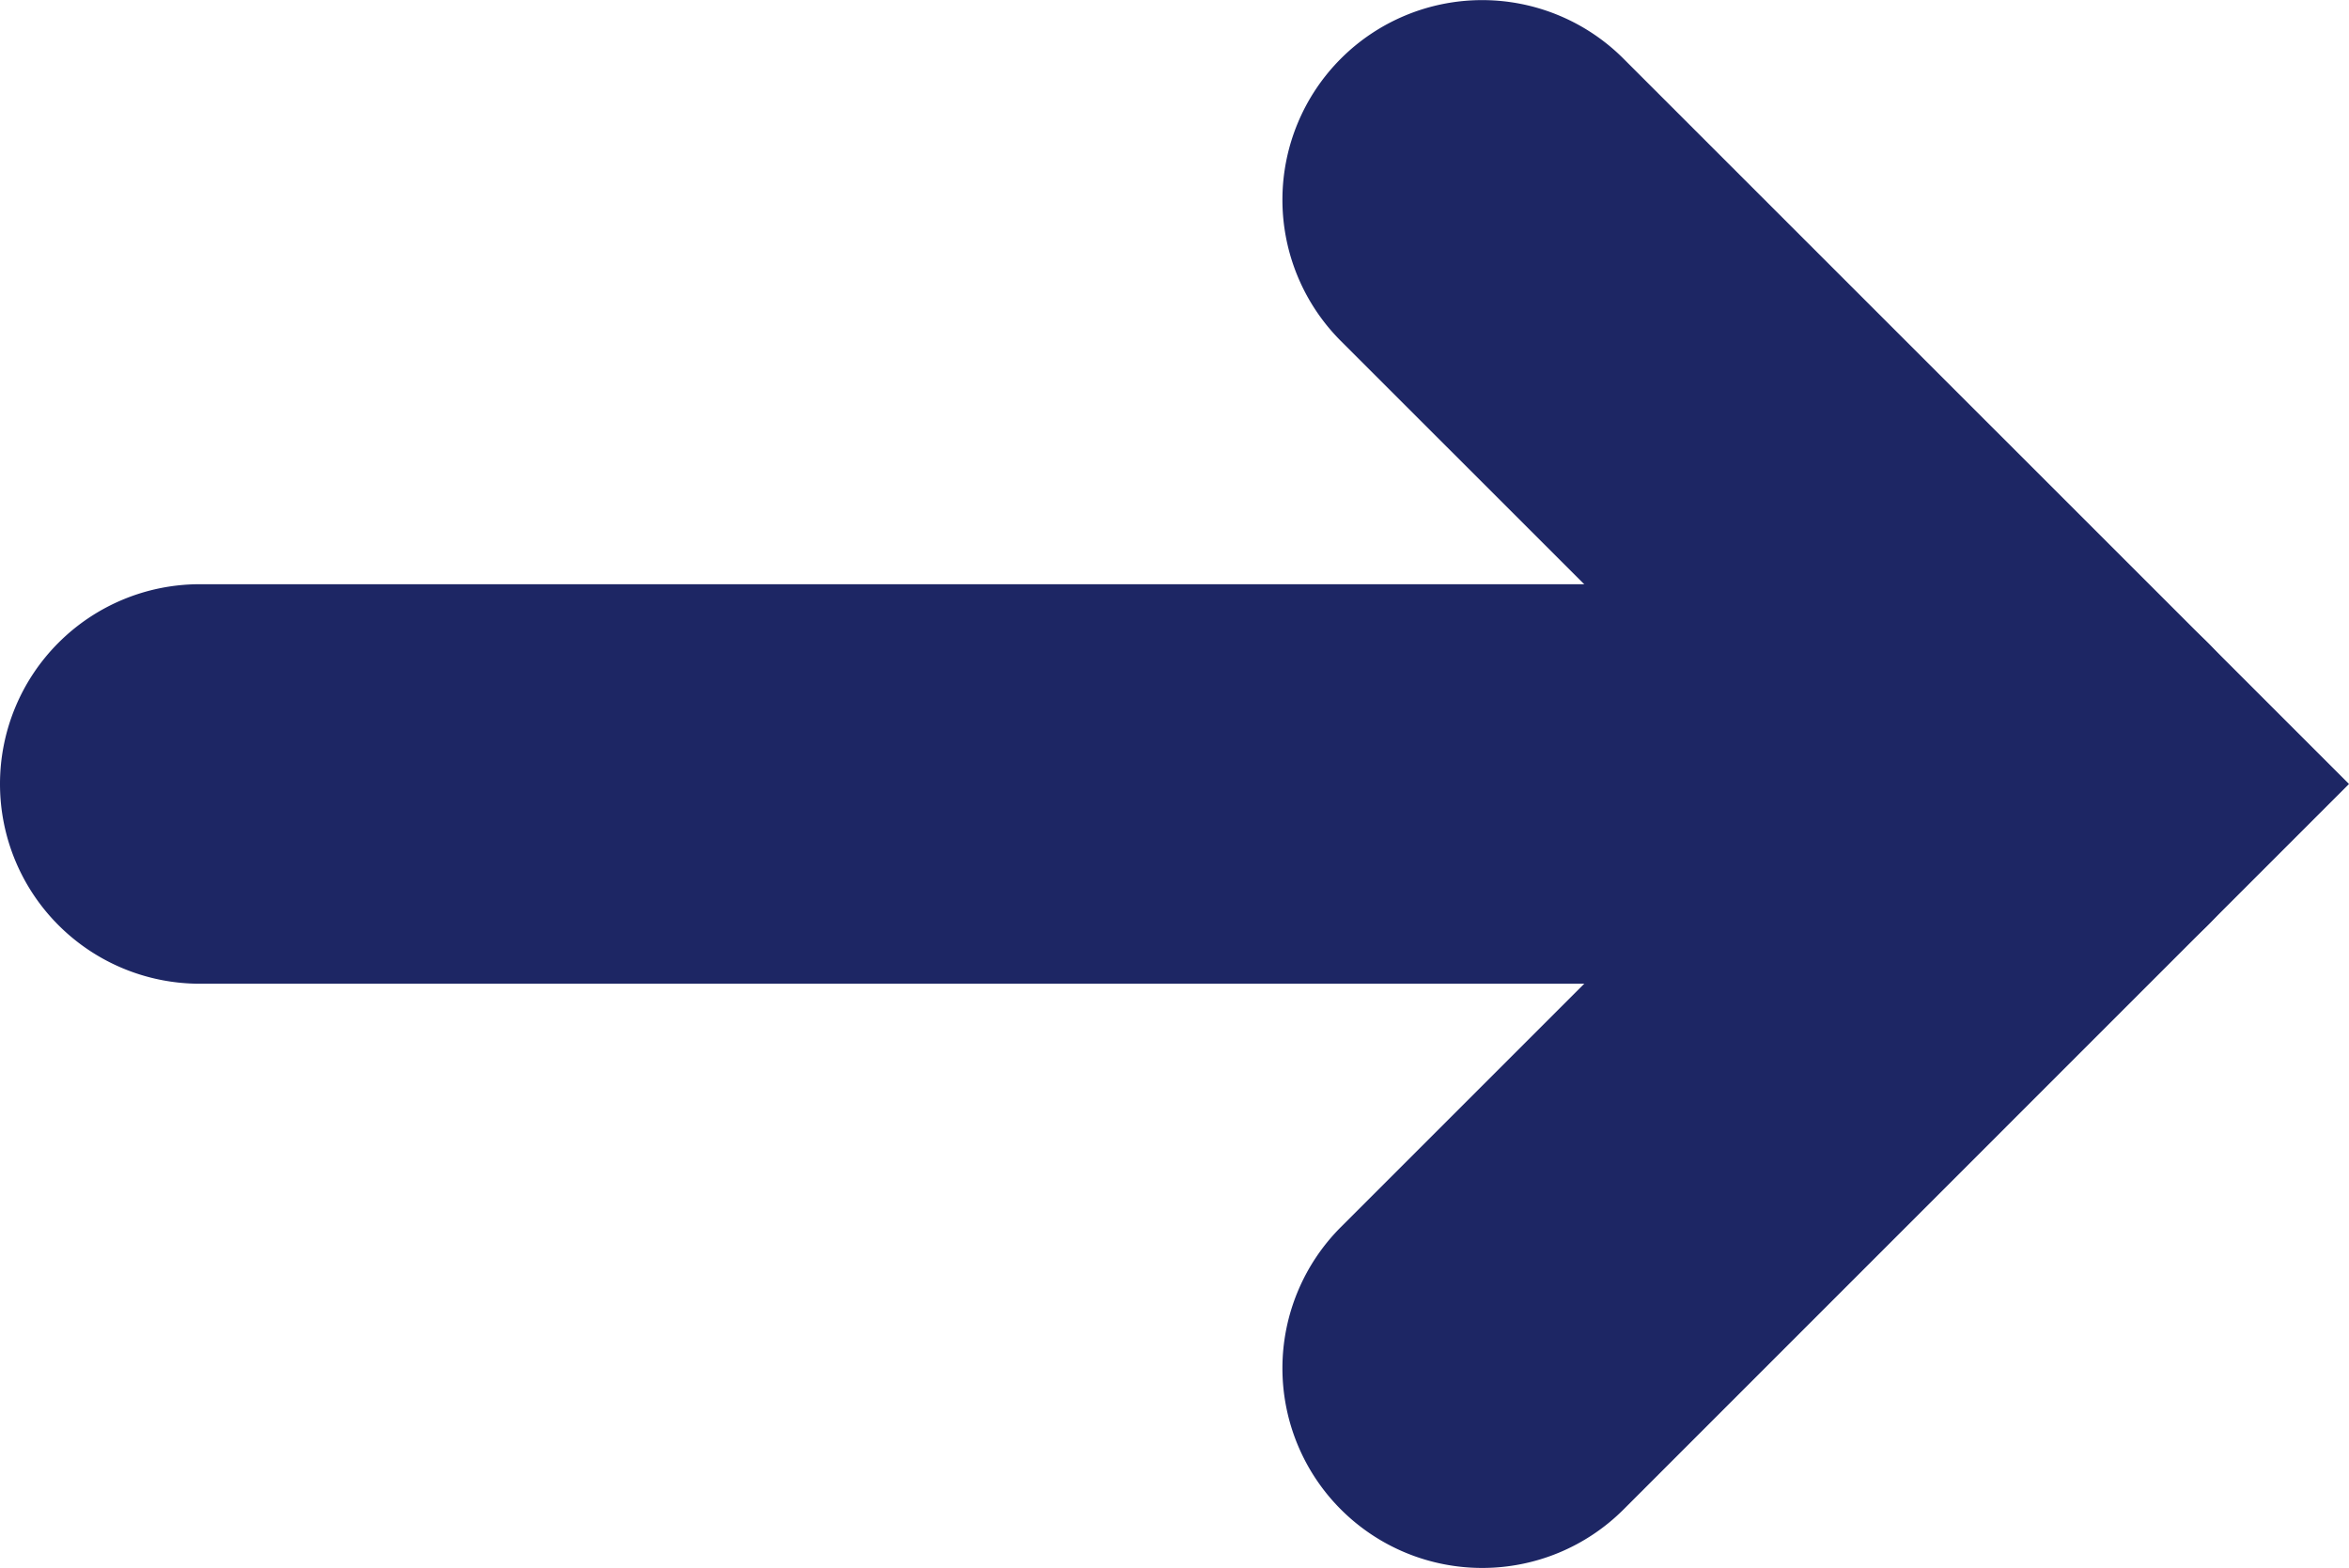
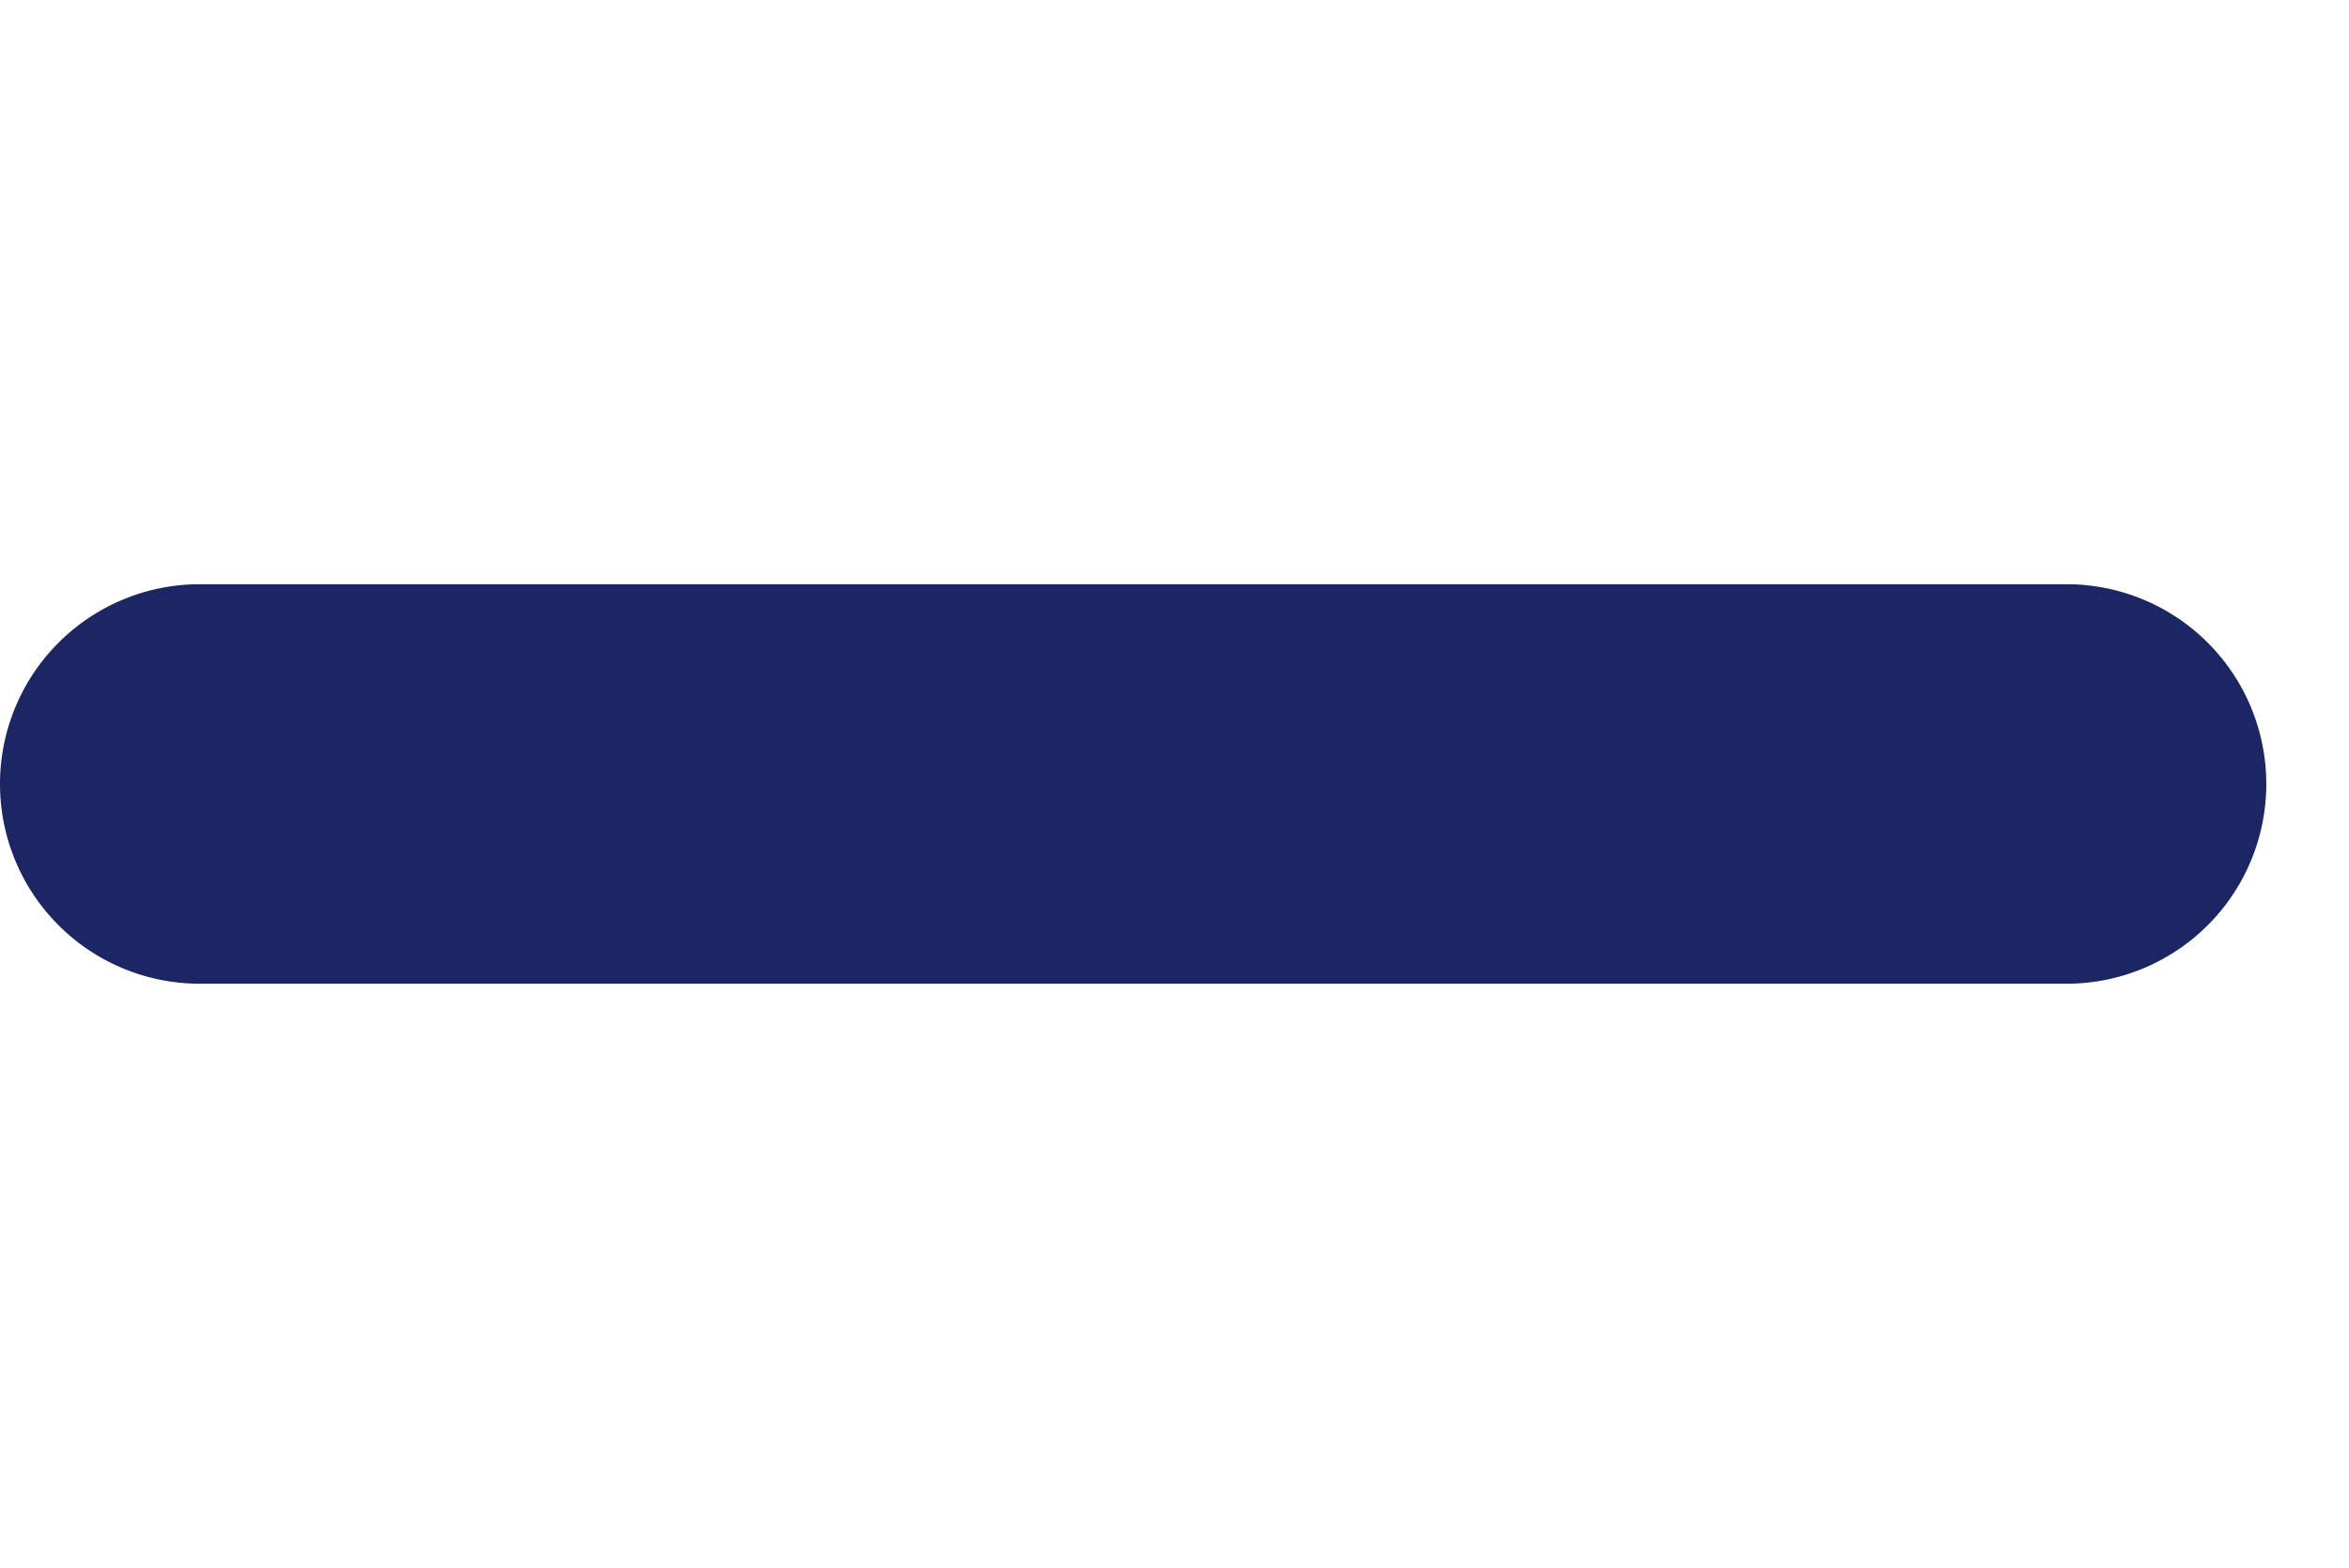
<svg xmlns="http://www.w3.org/2000/svg" width="17.637" height="11.774" viewBox="0 0 17.637 11.774">
  <g transform="translate(529.508 2832.28) rotate(180)">
-     <path d="M0,10.274a1.5,1.5,0,0,1-1.061-.439,1.5,1.5,0,0,1,0-2.121L2.266,4.387-1.061,1.061a1.5,1.5,0,0,1,0-2.121,1.5,1.5,0,0,1,2.121,0L6.508,4.387,1.061,9.835A1.5,1.5,0,0,1,0,10.274Z" transform="translate(518.379 2830.78) rotate(180)" fill="#1d2664" />
    <path d="M14.016,1.5H0A1.5,1.5,0,0,1-1.5,0,1.5,1.5,0,0,1,0-1.5H14.016a1.5,1.5,0,0,1,1.5,1.5A1.5,1.5,0,0,1,14.016,1.5Z" transform="translate(528.008 2826.393) rotate(180)" fill="#1d2664" />
  </g>
</svg>